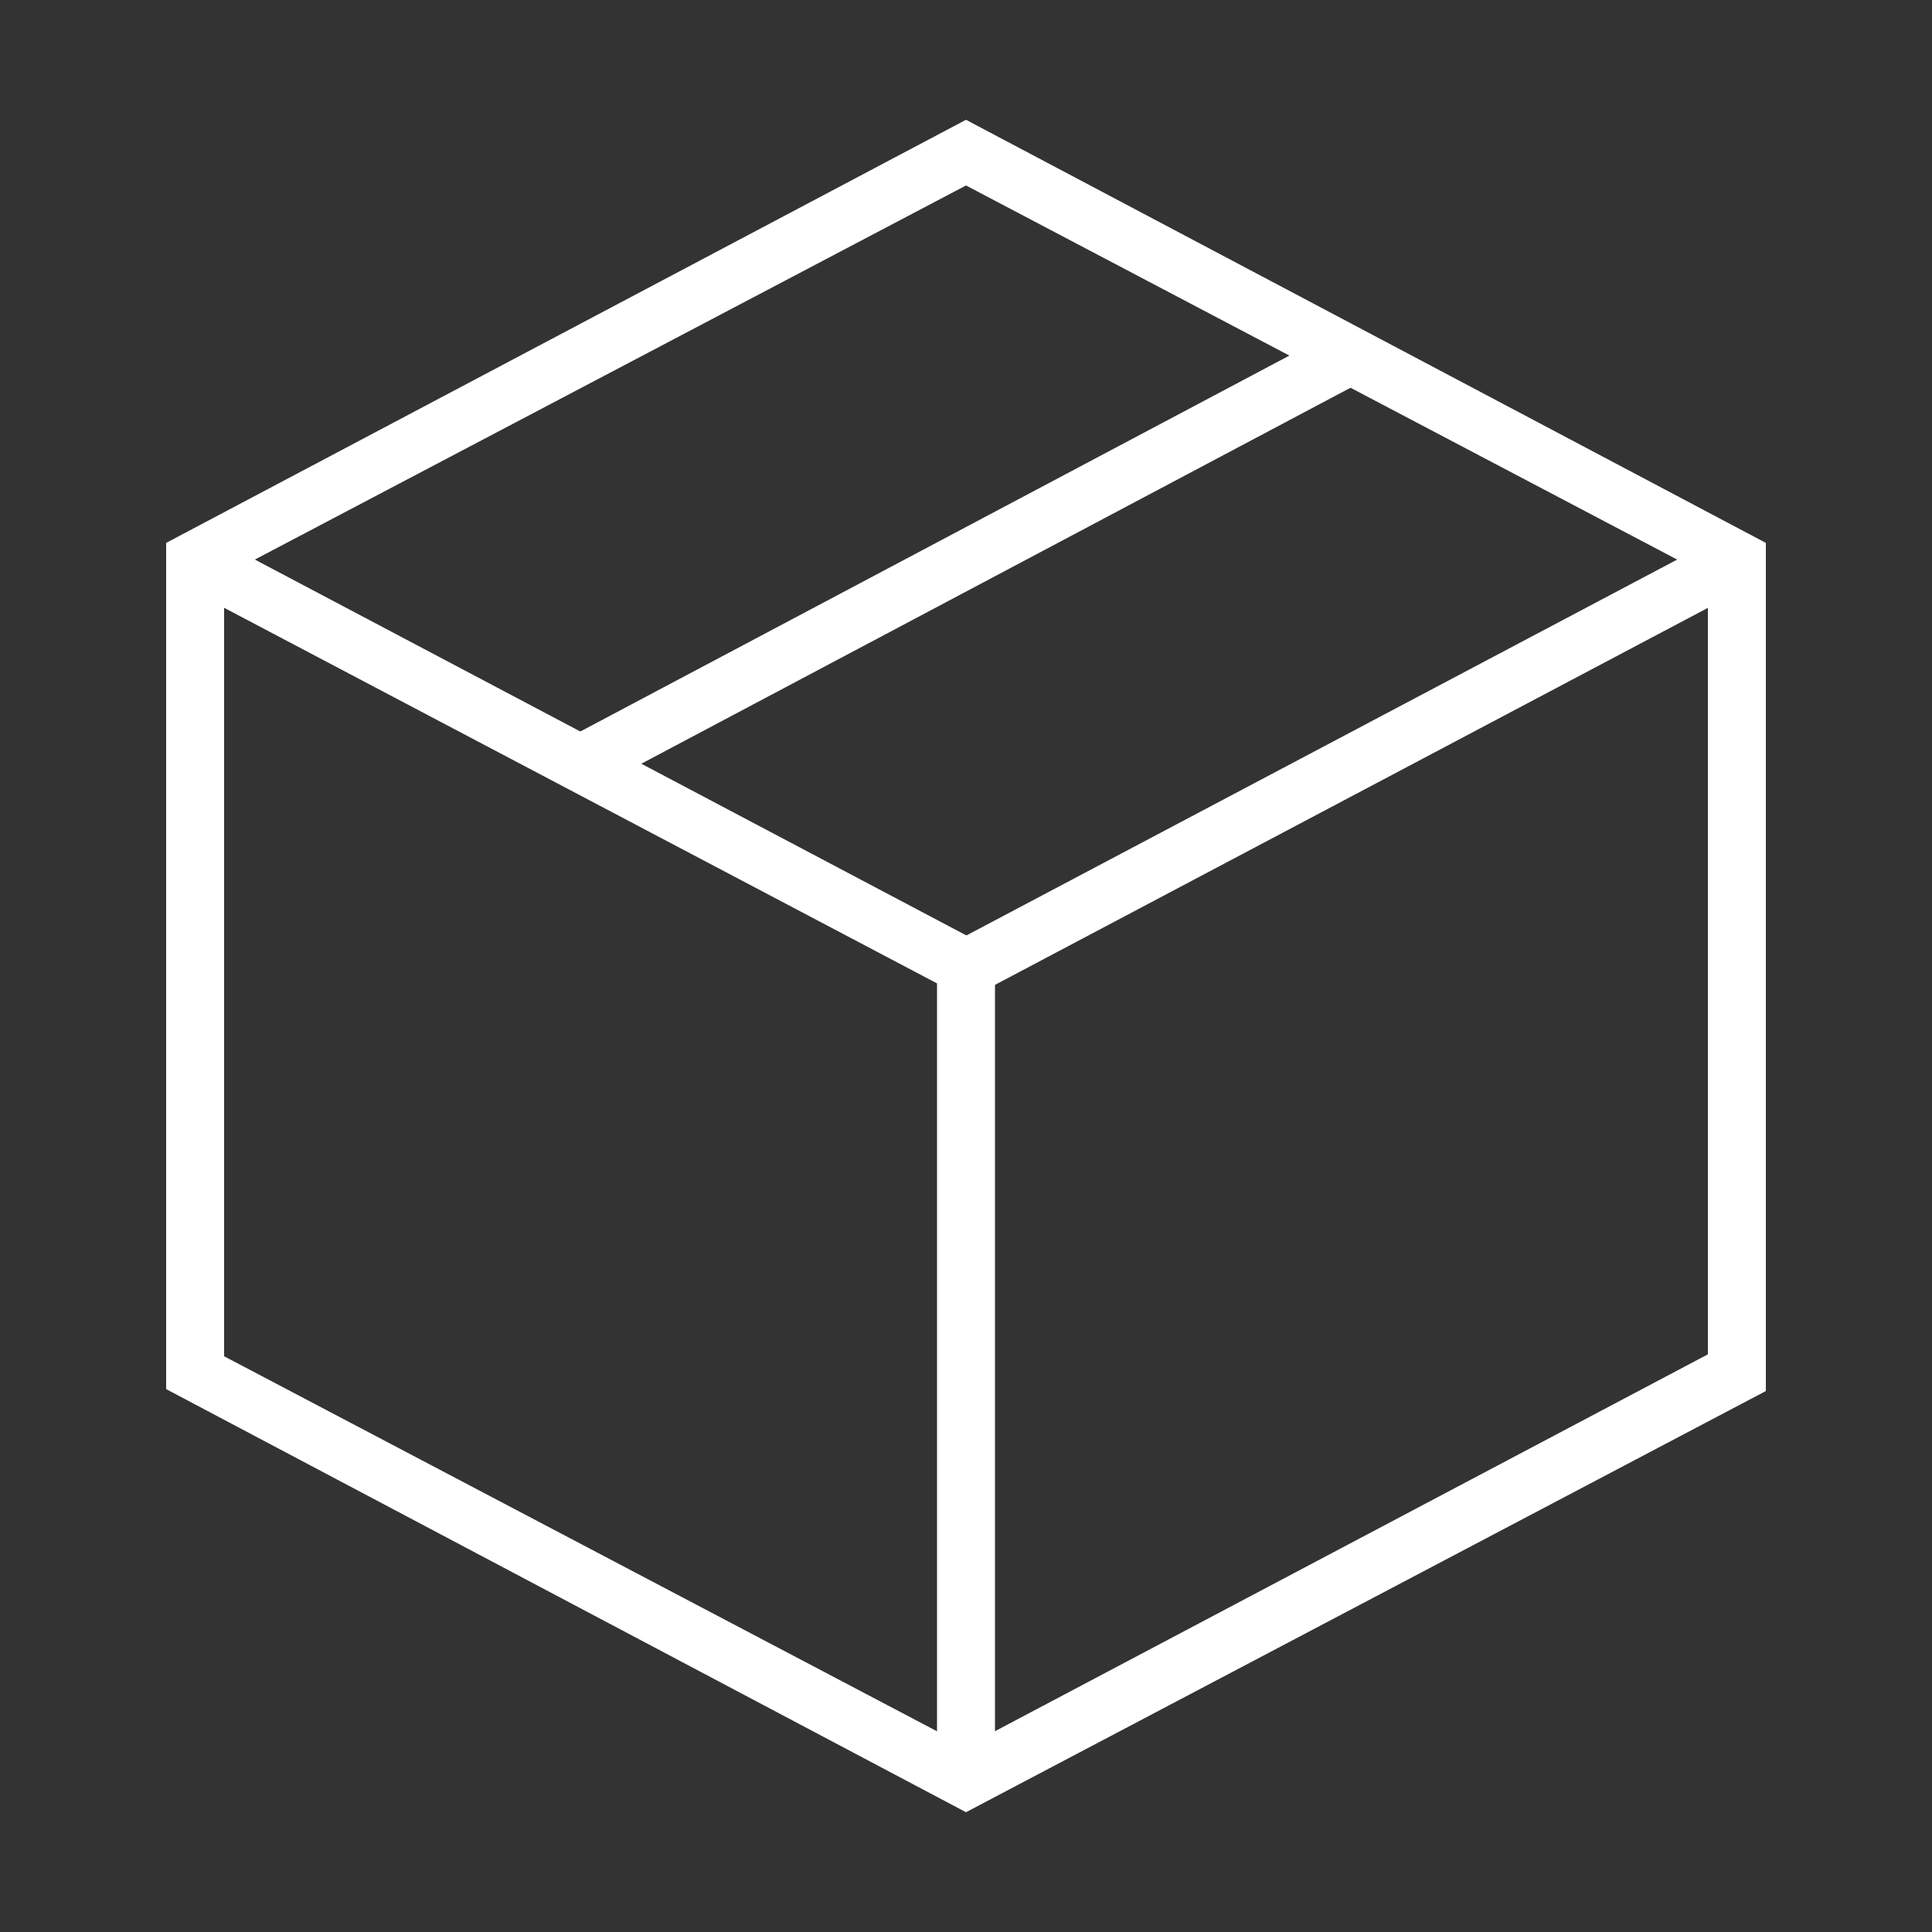
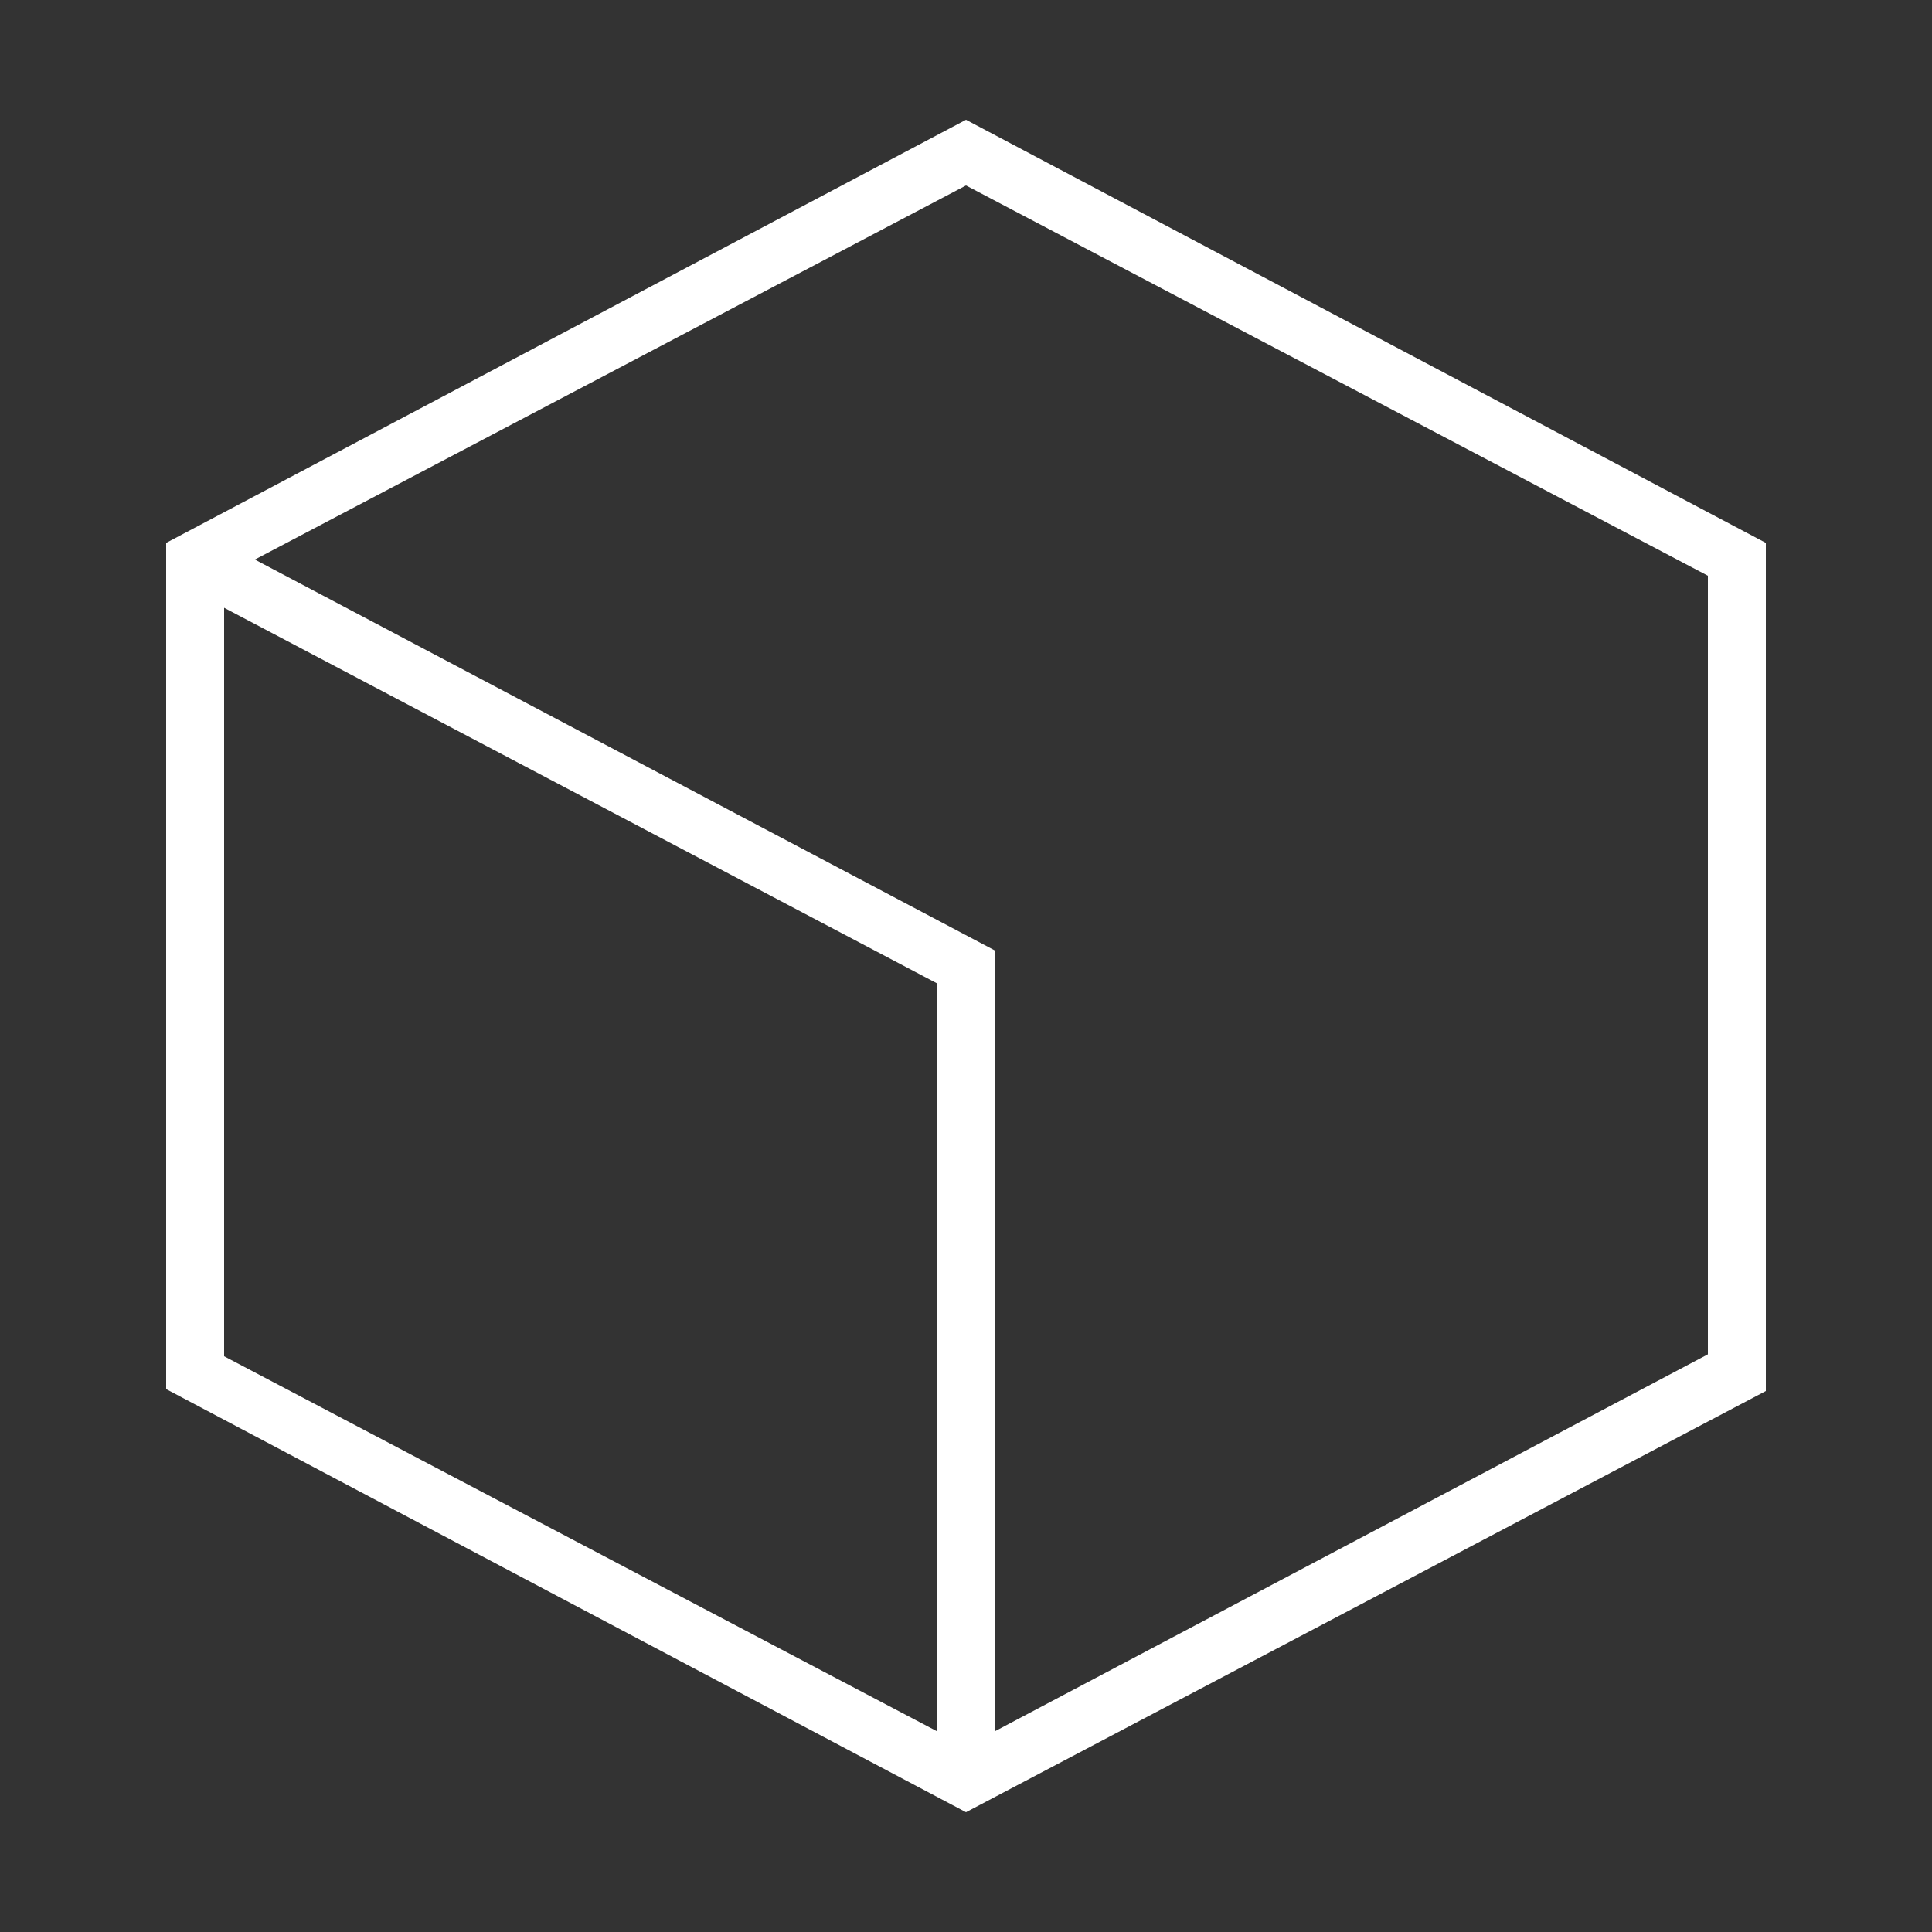
<svg xmlns="http://www.w3.org/2000/svg" version="1.1" id="Layer_1" x="0px" y="0px" viewBox="0 0 100 100" enable-background="new 0 0 100 100" xml:space="preserve">
  <rect x="0" y="0" width="100" height="100" fill="#333333" stroke="none" />
  <path fill="#FFFFFF" d="M51.5,92.1h-3V50.9L9.4,30.3l1.4-2.6l40.7,21.5L51.5,92.1z" />
-   <path fill="#FFFFFF" d="M89.2,27.7l1.4,2.6L50.7,51.4l-1.4-2.6L89.2,27.7z" />
-   <path fill="#FFFFFF" d="M69.2,17.1l1.4,2.6L30.8,40.8l-1.4-2.6L69.2,17.1z" />
  <path fill="#FFFFFF" d="M50,93.8L8.6,71.9V28.1L50,6.2l41.4,21.9v43.9L50,93.8z M11.6,70.2L50,90.4l38.4-20.3V29.8L50,9.6L11.6,29.8  V70.2z" />
</svg>